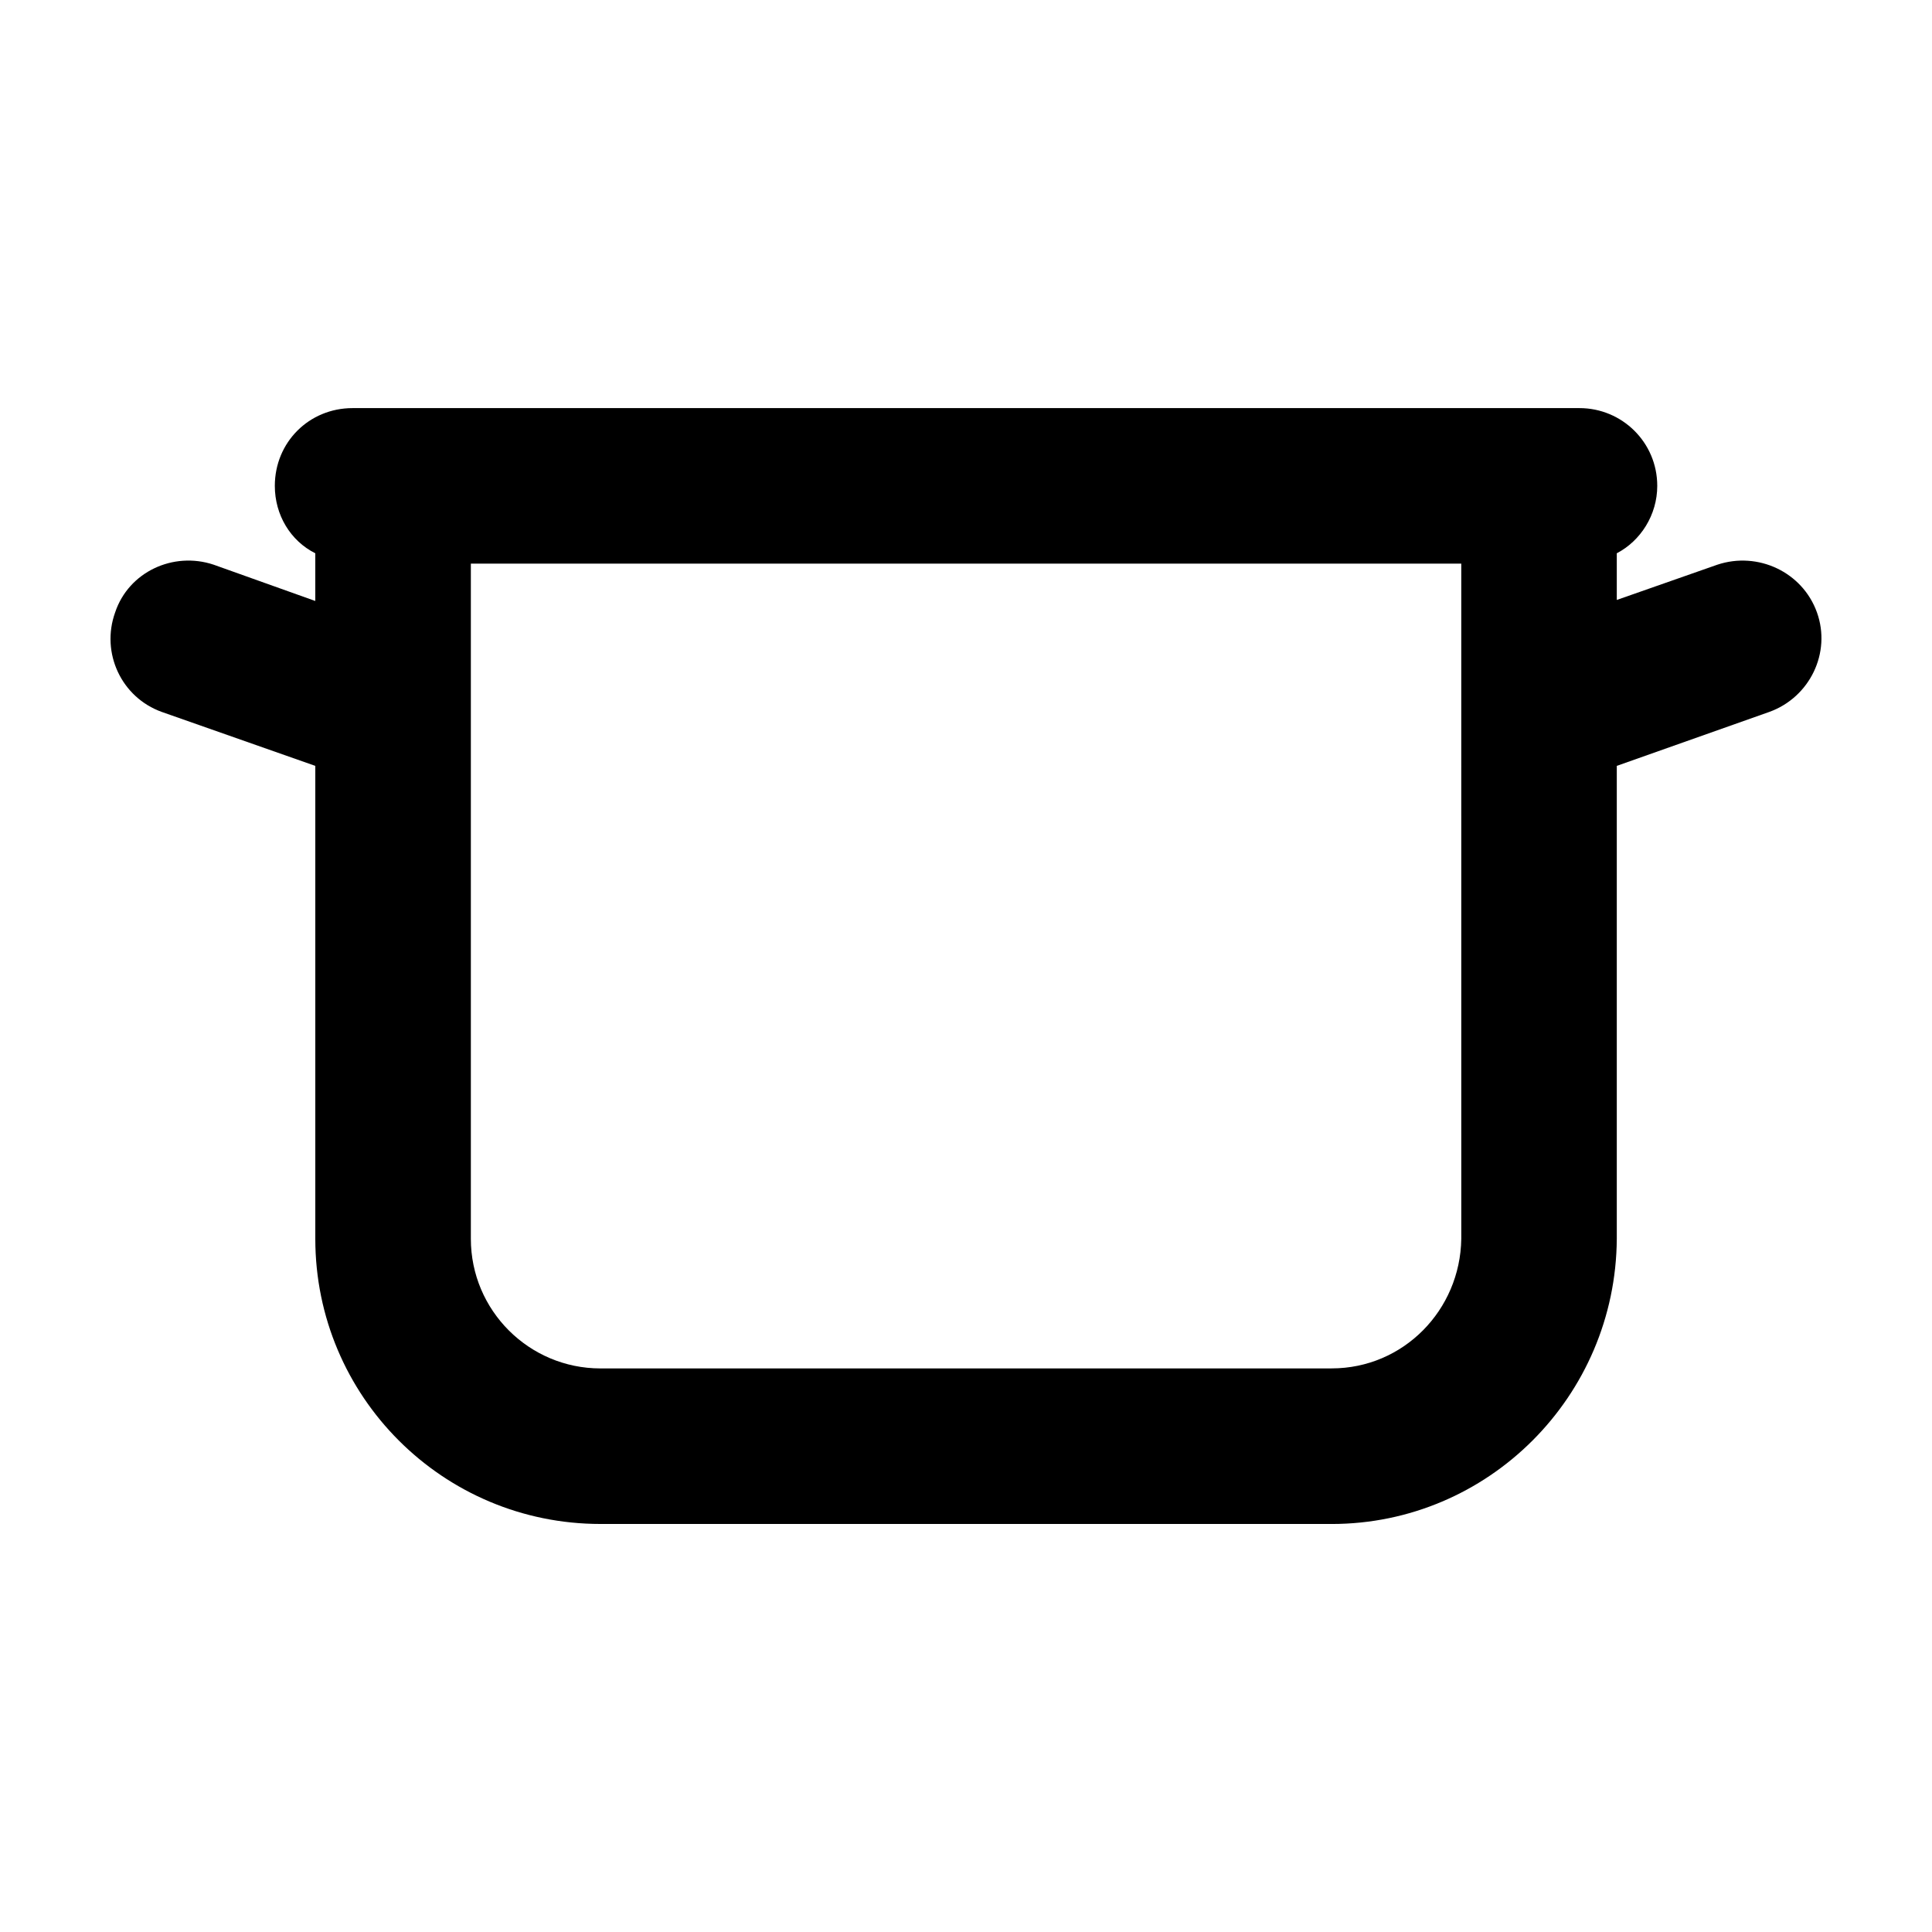
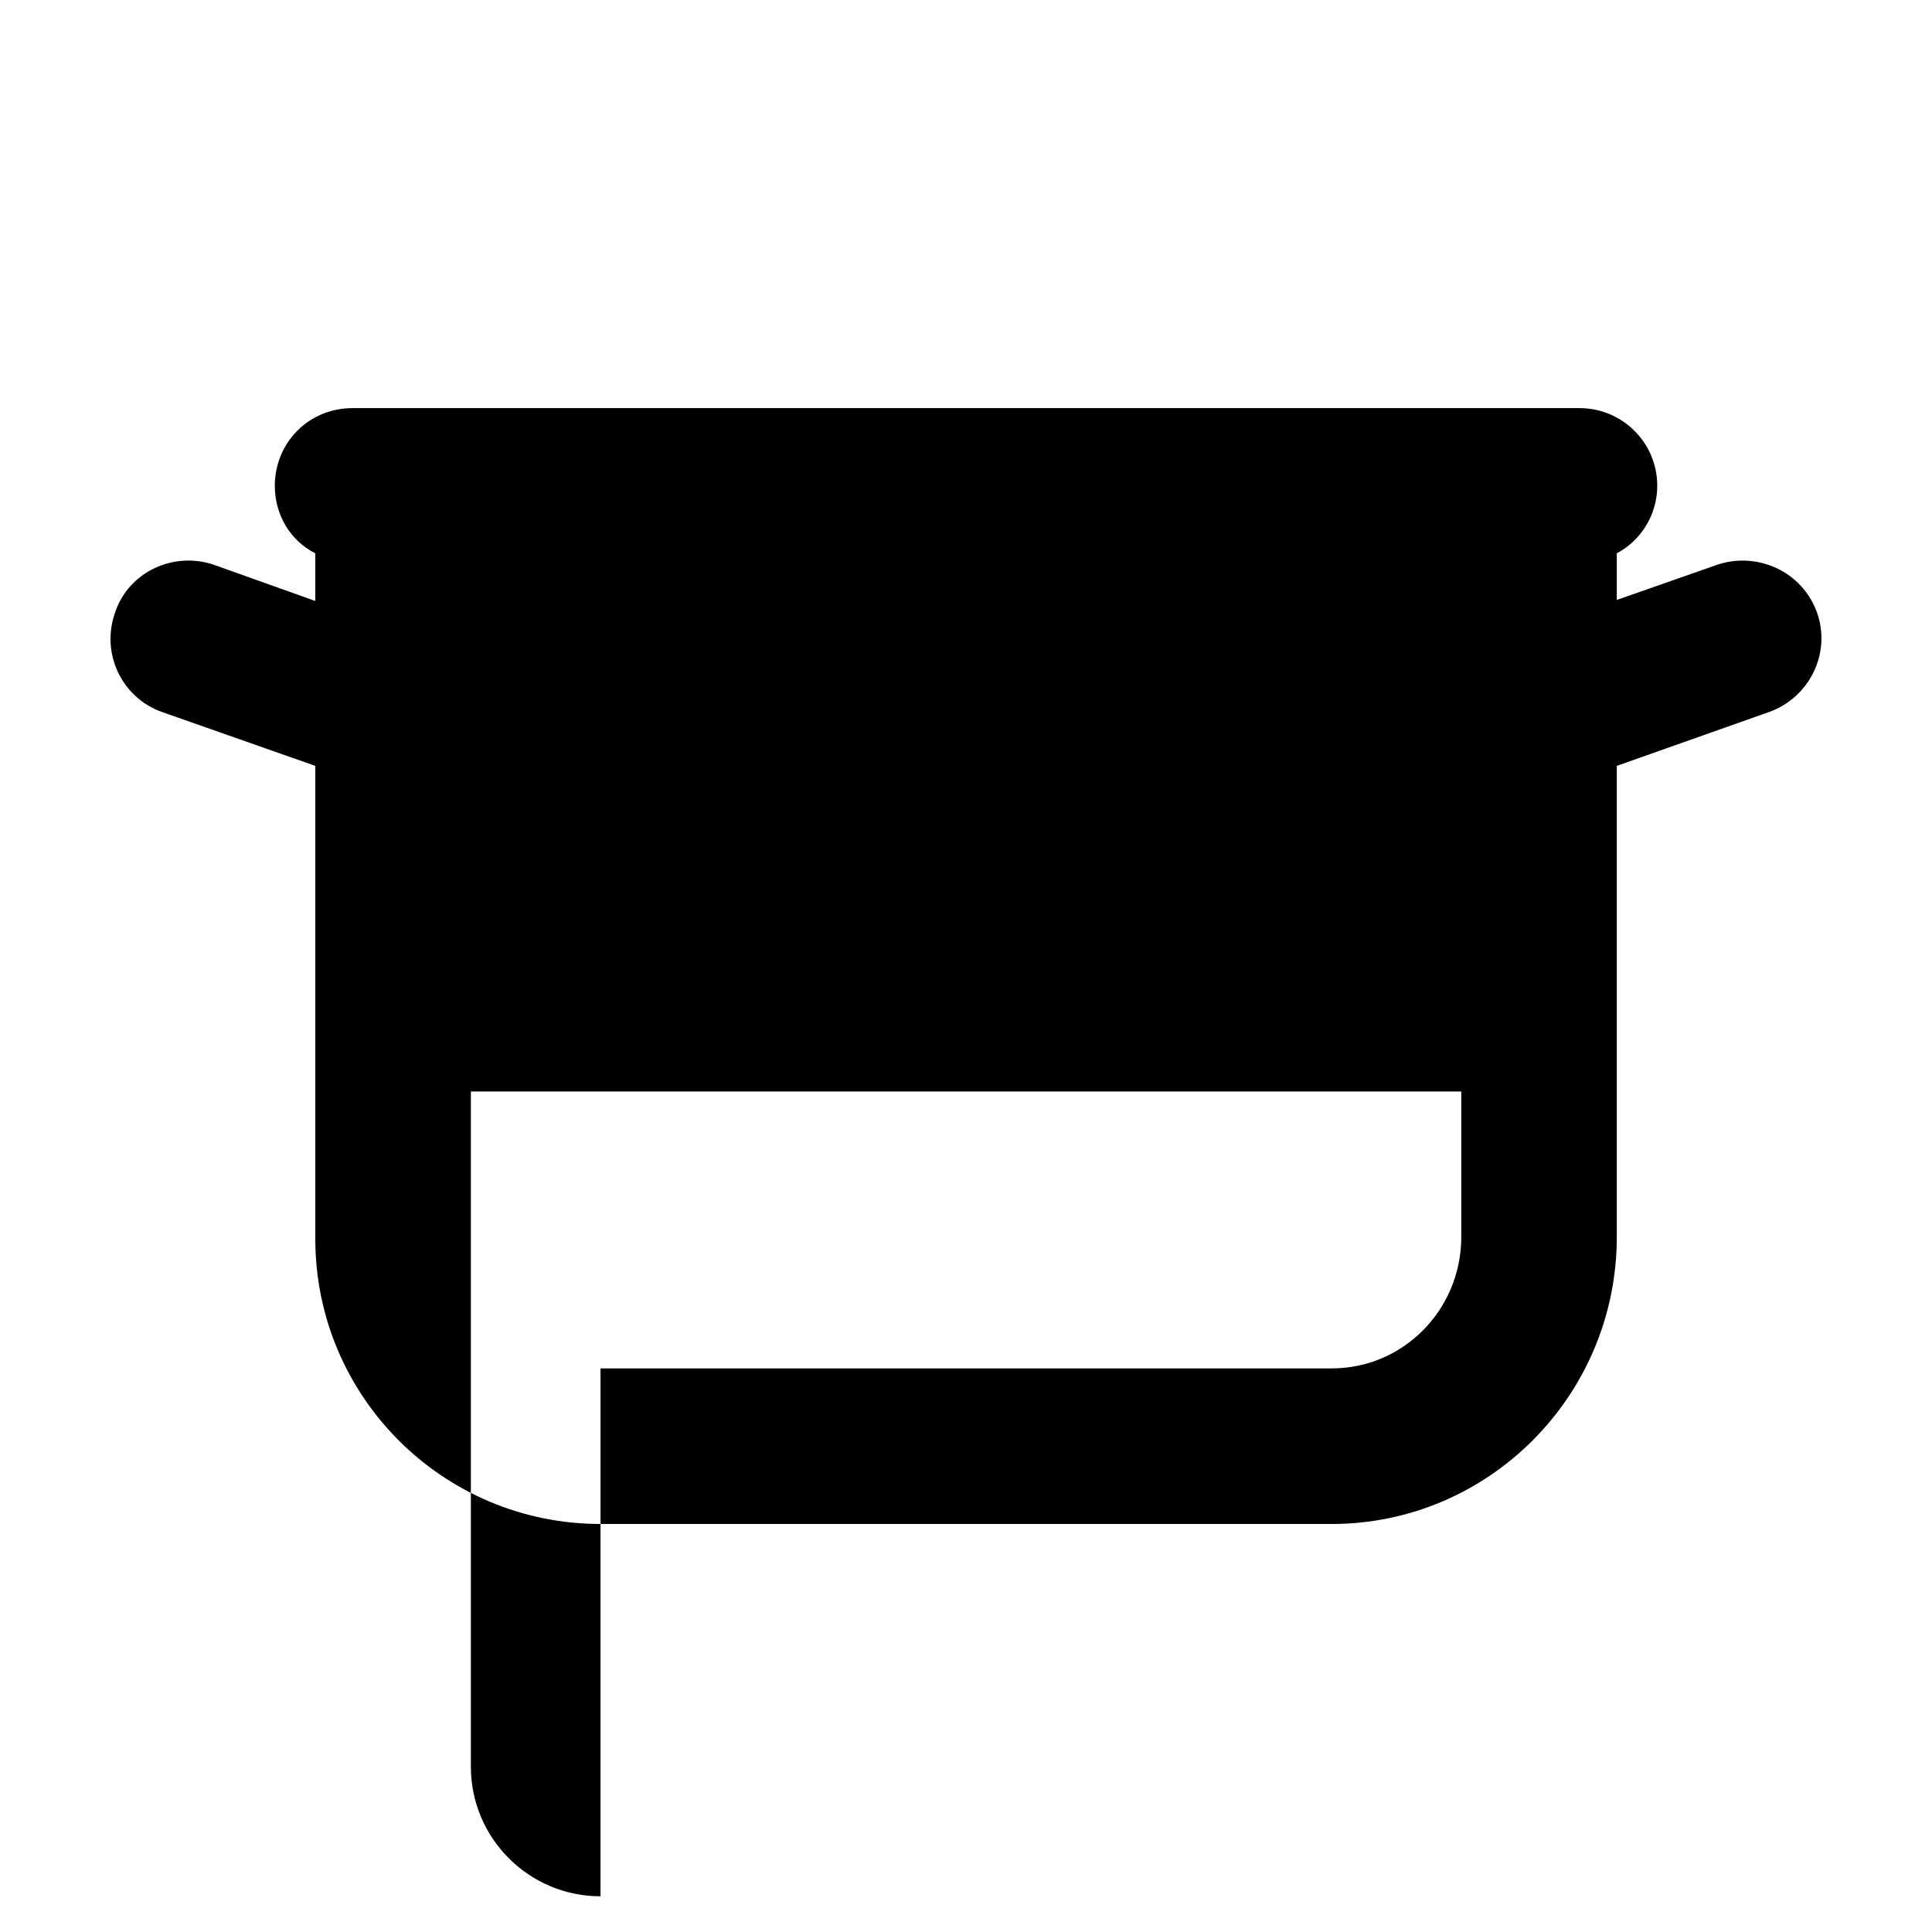
<svg xmlns="http://www.w3.org/2000/svg" fill="#000000" width="800px" height="800px" version="1.1" viewBox="144 144 512 512">
-   <path d="m303.14 506.64h193.76c18.965 0 34.078-15.391 34.355-34.355l-0.004-139.89v-39.023h-262.47v178.92c0 18.961 15.391 34.355 34.355 34.355zm193.76 41.227h-193.76c-41.777 0-75.582-33.805-75.582-75.582v-125.32l-40.676-14.293c-10.723-3.848-16.219-15.664-12.367-26.383 3.57-10.723 15.391-16.219 26.105-12.641l26.934 9.617v-12.641c-6.594-3.301-10.723-10.168-10.723-17.863 0-11.543 9.07-20.609 20.609-20.609h325.14c11.27 0 20.609 9.07 20.609 20.609 0 7.691-4.398 14.566-10.723 17.863v12.367l26.66-9.344c10.723-3.57 22.535 1.926 26.383 12.641 3.848 10.723-1.926 22.535-12.641 26.383l-40.402 14.293v125.33c-0.266 41.77-34.07 75.578-75.57 75.578z" />
+   <path d="m303.14 506.64h193.76c18.965 0 34.078-15.391 34.355-34.355v-39.023h-262.47v178.92c0 18.961 15.391 34.355 34.355 34.355zm193.76 41.227h-193.76c-41.777 0-75.582-33.805-75.582-75.582v-125.32l-40.676-14.293c-10.723-3.848-16.219-15.664-12.367-26.383 3.57-10.723 15.391-16.219 26.105-12.641l26.934 9.617v-12.641c-6.594-3.301-10.723-10.168-10.723-17.863 0-11.543 9.07-20.609 20.609-20.609h325.14c11.27 0 20.609 9.07 20.609 20.609 0 7.691-4.398 14.566-10.723 17.863v12.367l26.66-9.344c10.723-3.57 22.535 1.926 26.383 12.641 3.848 10.723-1.926 22.535-12.641 26.383l-40.402 14.293v125.33c-0.266 41.77-34.07 75.578-75.57 75.578z" />
</svg>